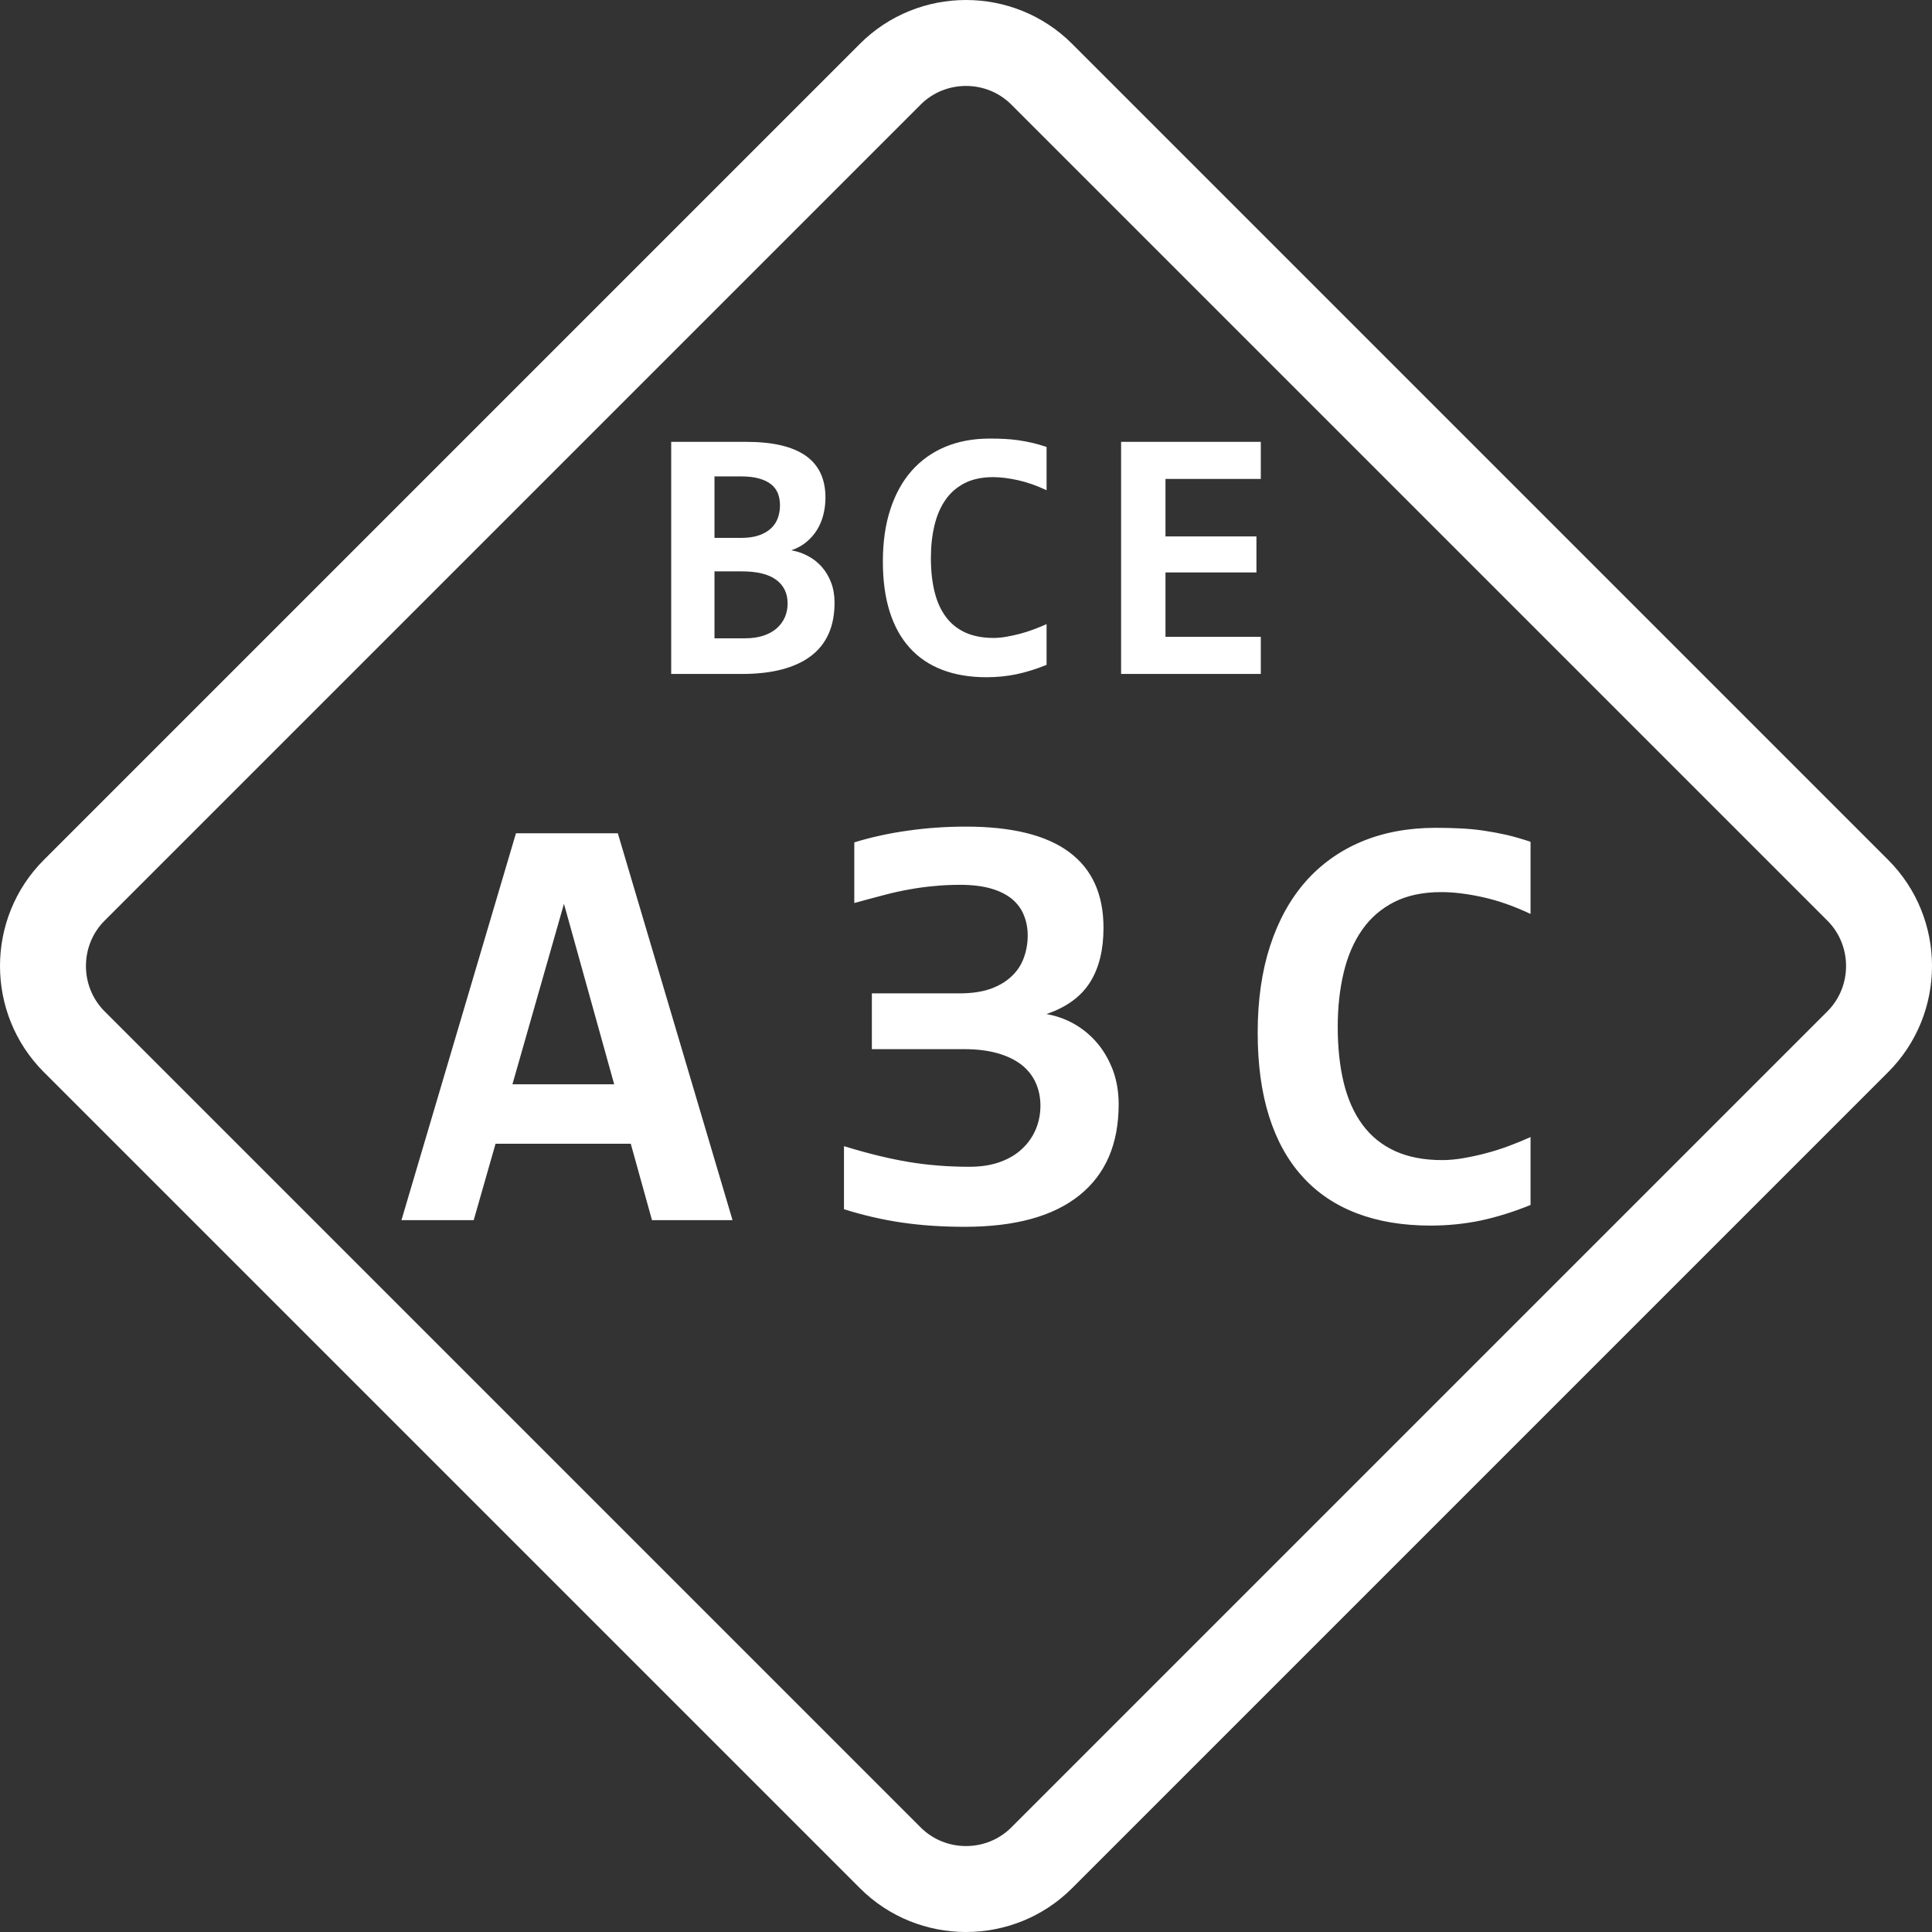
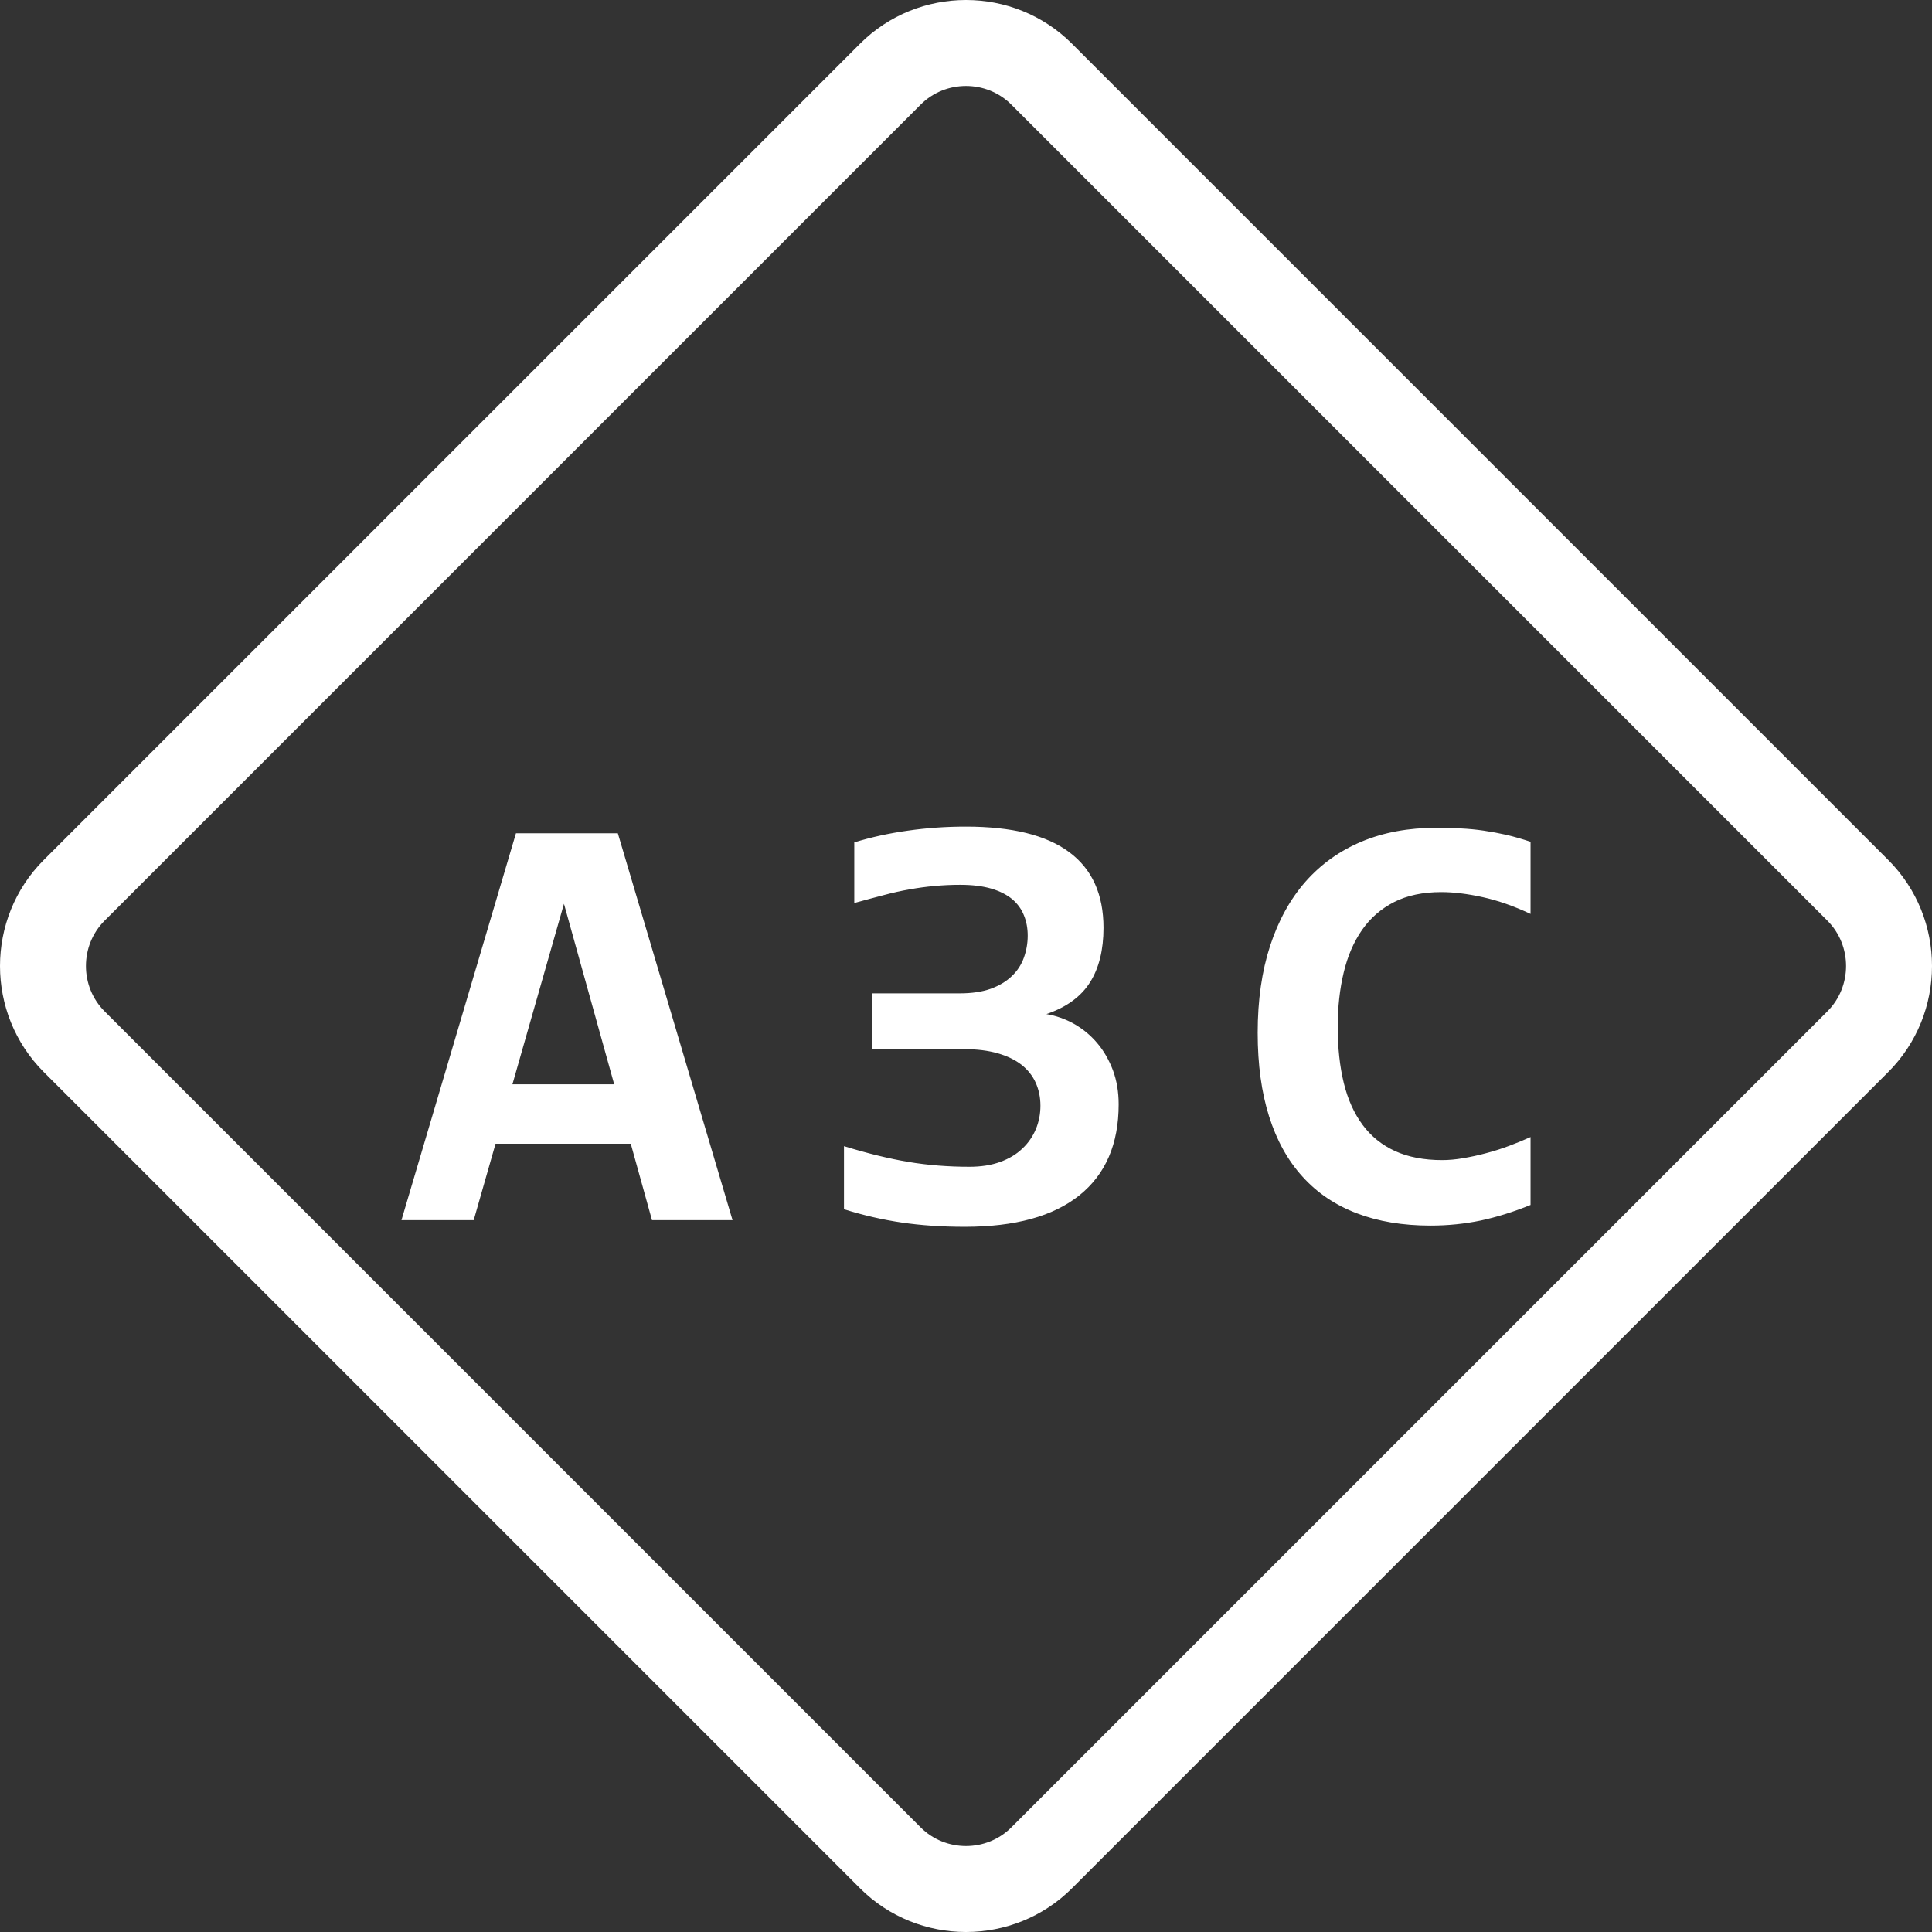
<svg xmlns="http://www.w3.org/2000/svg" xml:space="preserve" width="1062px" height="1062px" version="1.1" style="shape-rendering:geometricPrecision; text-rendering:geometricPrecision; image-rendering:optimizeQuality; fill-rule:evenodd; clip-rule:evenodd" viewBox="0 0 4942.05 4942.05">
  <rect x="0" y="0" width="4942.05" height="4942.05" fill="#333333" stroke="none" />
  <defs>
    <style type="text/css">
   
    .fil0 {fill:white;fill-rule:nonzero}
   
  </style>
  </defs>
  <g id="Layer_x0020_1">
    <g id="_2495129605616">
      <path class="fil0" d="M112.09 2199.65l2087.56 -2087.56c74.73,-74.73 173.1,-112.09 271.38,-112.09 98.27,0 196.65,37.37 271.37,112.08l2087.56 2087.57c74.74,74.73 112.09,173.1 112.09,271.38 0,98.27 -37.35,196.64 -112.08,271.37l-2087.56 2087.56c-74.73,74.73 -173.11,112.09 -271.38,112.09 -98.28,0 -196.65,-37.35 -271.37,-112.08l-2087.57 -2087.56c-74.72,-74.73 -112.09,-173.11 -112.09,-271.38 0,-98.28 37.37,-196.66 112.09,-271.38zm2242.99 -1932.13l-2087.55 2087.55c-31.8,31.8 -47.7,73.84 -47.7,115.96 0,42.11 15.9,84.15 47.69,115.94l2087.56 2087.56c31.79,31.79 73.83,47.69 115.95,47.69 42.11,0 84.15,-15.9 115.94,-47.69l2087.56 -2087.56c31.79,-31.79 47.69,-73.83 47.69,-115.94 0,-42.12 -15.9,-84.16 -47.68,-115.94l-2087.56 -2087.56c-31.8,-31.8 -73.84,-47.7 -115.95,-47.7 -42.12,0 -84.16,15.9 -115.95,47.69z" />
-       <path class="fil0" d="M1716.92 1723.98l0 -593.74 191.86 0c67.63,0 118.19,11.79 152.01,35.36 33.81,23.73 50.72,59.41 50.72,107.33 0,14.74 -1.71,29.32 -5.28,43.28 -3.41,14.11 -8.84,27.14 -16.13,38.93 -7.29,11.79 -16.28,22.18 -27.3,31.33 -10.86,9 -23.73,16.13 -38.62,21.25 14.89,2.48 29.01,7.29 42.34,14.42 13.5,7.14 25.29,16.29 35.37,27.62 10.08,11.47 18.15,24.81 24.04,40.32 5.9,15.36 8.84,32.57 8.84,51.65 0,60.65 -20.32,106.1 -60.8,136.65 -40.64,30.4 -99.27,45.6 -175.89,45.6l-181.16 0zm278.26 -431.66c0,-11.32 -1.87,-21.4 -5.43,-30.56 -3.72,-8.99 -9.46,-16.75 -17.53,-23.11 -8.07,-6.35 -18.45,-11.32 -31.02,-14.73 -12.56,-3.57 -27.76,-5.27 -45.76,-5.27l-67.78 0 0 157.27 67.78 0c18.3,0 33.66,-2.17 46.22,-6.66 12.57,-4.35 22.96,-10.4 31.03,-18.15 8.06,-7.76 13.8,-16.6 17.21,-26.53 3.57,-10.08 5.28,-20.78 5.28,-32.26zm-89.19 340.46c17.84,0 33.5,-2.33 47,-6.83 13.49,-4.49 24.81,-10.85 33.96,-18.76 9.16,-8.07 15.98,-17.53 20.79,-28.54 4.66,-10.86 6.98,-22.49 6.98,-34.9 0,-25.75 -9.62,-45.91 -28.85,-60.34 -19.39,-14.58 -48.86,-21.87 -88.56,-21.87l-69.65 0 0 171.24 78.33 0zm771.17 67.94c-26.36,10.7 -51.8,18.61 -76.46,23.88 -24.82,5.12 -50.41,7.76 -77.09,7.76 -42.66,0 -80.5,-6.36 -113.23,-18.92 -32.88,-12.57 -60.65,-31.18 -83.14,-56.15 -22.64,-24.82 -39.7,-55.68 -51.34,-92.45 -11.63,-36.76 -17.53,-79.56 -17.53,-128.42 0,-49.95 6.36,-94.47 19.09,-133.39 12.71,-38.94 30.86,-71.82 54.44,-98.65 23.73,-26.83 52.42,-47.31 86.08,-61.43 33.82,-14.11 71.81,-21.09 113.85,-21.09 13.65,0 26.37,0.31 38.31,0.93 12.1,0.62 23.73,1.71 35.21,3.41 11.63,1.71 23.26,3.88 35.05,6.52 11.79,2.79 24.04,6.36 36.76,10.55l0 110.74c-25.74,-12.1 -50.25,-20.63 -73.52,-25.75 -23.26,-5.12 -44.52,-7.75 -63.59,-7.75 -28.07,0 -52.12,5.12 -72.12,15.2 -20.01,10.24 -36.46,24.35 -49.33,42.81 -12.72,18.3 -22.18,40.02 -28.23,65.45 -6.05,25.29 -9.15,53.05 -9.15,83.3 0,32.1 3.1,60.8 9.31,86.23 6.2,25.29 15.81,46.69 28.85,64.22 13.03,17.68 29.62,31.02 49.94,40.32 20.17,9.16 44.36,13.81 72.12,13.81 9.93,0 20.79,-0.93 32.42,-2.95 11.63,-2.01 23.42,-4.5 35.36,-7.75 12.11,-3.11 23.9,-6.98 35.52,-11.33 11.64,-4.34 22.49,-8.83 32.42,-13.34l0 104.24zm190.61 23.26l0 -593.74 357.37 0 0 94.92 -243.83 0 0 147.04 232.66 0 0 92.14 -232.66 0 0 164.72 243.83 0 0 94.92 -357.37 0z" />
      <path class="fil0" d="M1667.77 3121.1l-54.28 -195.43 -345.89 0 -55.84 195.43 -184.83 0 292.89 -989.58 260.58 0 293.41 989.58 -206.04 0zm-225.16 -809.14l-131.84 461.7 260.32 0 -128.48 -461.7zm716.27 619.91c60.49,18.62 115.55,32.06 164.93,40.33 49.37,8.27 101.59,12.4 155.88,12.4 29.98,0 56.09,-4.13 78.84,-12.4 22.75,-8.27 41.62,-19.65 56.61,-34.12 15.25,-14.22 26.63,-31.03 34.64,-49.9 7.76,-18.87 11.64,-38.77 11.64,-59.97 0,-21.2 -4.14,-40.85 -12.15,-58.68 -8.02,-17.84 -20.17,-33.09 -36.19,-45.76 -16.29,-12.67 -36.45,-22.49 -61.01,-29.47 -24.3,-6.98 -52.99,-10.6 -85.83,-10.6l-236.02 0 0 -142.7 224.65 0c30.76,0 57.13,-3.88 79.11,-11.63 21.97,-8.01 39.8,-18.61 54.02,-32.31 14.22,-13.44 24.56,-29.21 31.02,-47.31 6.47,-17.84 9.83,-36.71 9.83,-56.35 0,-18.62 -3.1,-35.94 -9.57,-51.71 -6.2,-16.02 -16.28,-29.73 -29.72,-41.36 -13.71,-11.37 -31.55,-20.68 -53.52,-27.14 -21.97,-6.46 -48.6,-9.83 -79.88,-9.83 -23.01,0 -45.24,1.04 -66.18,3.11 -20.94,1.81 -41.87,4.65 -63.07,8.53 -21.2,3.62 -43.43,8.53 -66.44,14.73 -22.75,5.95 -48.08,12.67 -75.22,20.17l0 -155.11c42.91,-13.18 88.66,-23.27 137,-29.99 48.6,-6.98 97.98,-10.34 148.39,-10.34 117.62,0 205.77,21.72 264.19,65.15 58.69,43.43 87.9,108.06 87.9,193.88 0,56.1 -11.38,102.63 -34.38,139.08 -23.01,36.71 -60.24,63.85 -111.68,81.43 24.56,4.13 48.34,12.41 70.83,25.07 22.23,12.67 42.14,28.96 58.94,48.86 17.06,19.91 30.25,43.17 40.33,69.54 9.82,26.63 14.74,55.58 14.74,87.38 0,101.33 -33.35,178.88 -100.31,232.66 -66.95,53.77 -164.67,80.65 -293.41,80.65 -58.16,0 -111.67,-3.62 -160.79,-10.86 -49.37,-7.23 -98.75,-18.61 -148.12,-34.12l0 -161.31zm1756.25 150.45c-43.95,17.84 -86.35,31.02 -127.45,39.81 -41.36,8.53 -84.01,12.93 -128.48,12.93 -71.09,0 -134.17,-10.6 -188.71,-31.54 -54.81,-20.94 -101.08,-51.96 -138.56,-93.58 -37.74,-41.36 -66.18,-92.8 -85.57,-154.07 -19.39,-61.27 -29.21,-132.62 -29.21,-214.05 0,-83.24 10.6,-157.43 31.79,-222.31 21.2,-64.89 51.45,-119.7 90.74,-164.42 39.55,-44.72 87.38,-78.84 143.48,-102.37 56.35,-23.52 119.69,-35.16 189.74,-35.16 22.75,0 43.95,0.52 63.85,1.56 20.17,1.03 39.56,2.84 58.69,5.68 19.38,2.85 38.77,6.47 58.42,10.86 19.65,4.66 40.07,10.6 61.27,17.58l0 184.58c-42.92,-20.17 -83.76,-34.39 -122.54,-42.91 -38.77,-8.53 -74.19,-12.93 -105.99,-12.93 -46.79,0 -86.85,8.53 -120.2,25.33 -33.35,17.06 -60.75,40.59 -82.21,71.35 -21.2,30.5 -36.97,66.69 -47.05,109.09 -10.08,42.14 -15.25,88.41 -15.25,138.82 0,53.51 5.17,101.34 15.51,143.73 10.34,42.14 26.37,77.81 48.08,107.02 21.72,29.47 49.38,51.71 83.24,67.22 33.61,15.25 73.94,23 120.21,23 16.55,0 34.64,-1.55 54.03,-4.91 19.39,-3.36 39.03,-7.5 58.94,-12.92 20.16,-5.17 39.81,-11.63 59.2,-18.87 19.39,-7.24 37.48,-14.74 54.03,-22.23l0 173.71z" />
    </g>
  </g>
</svg>